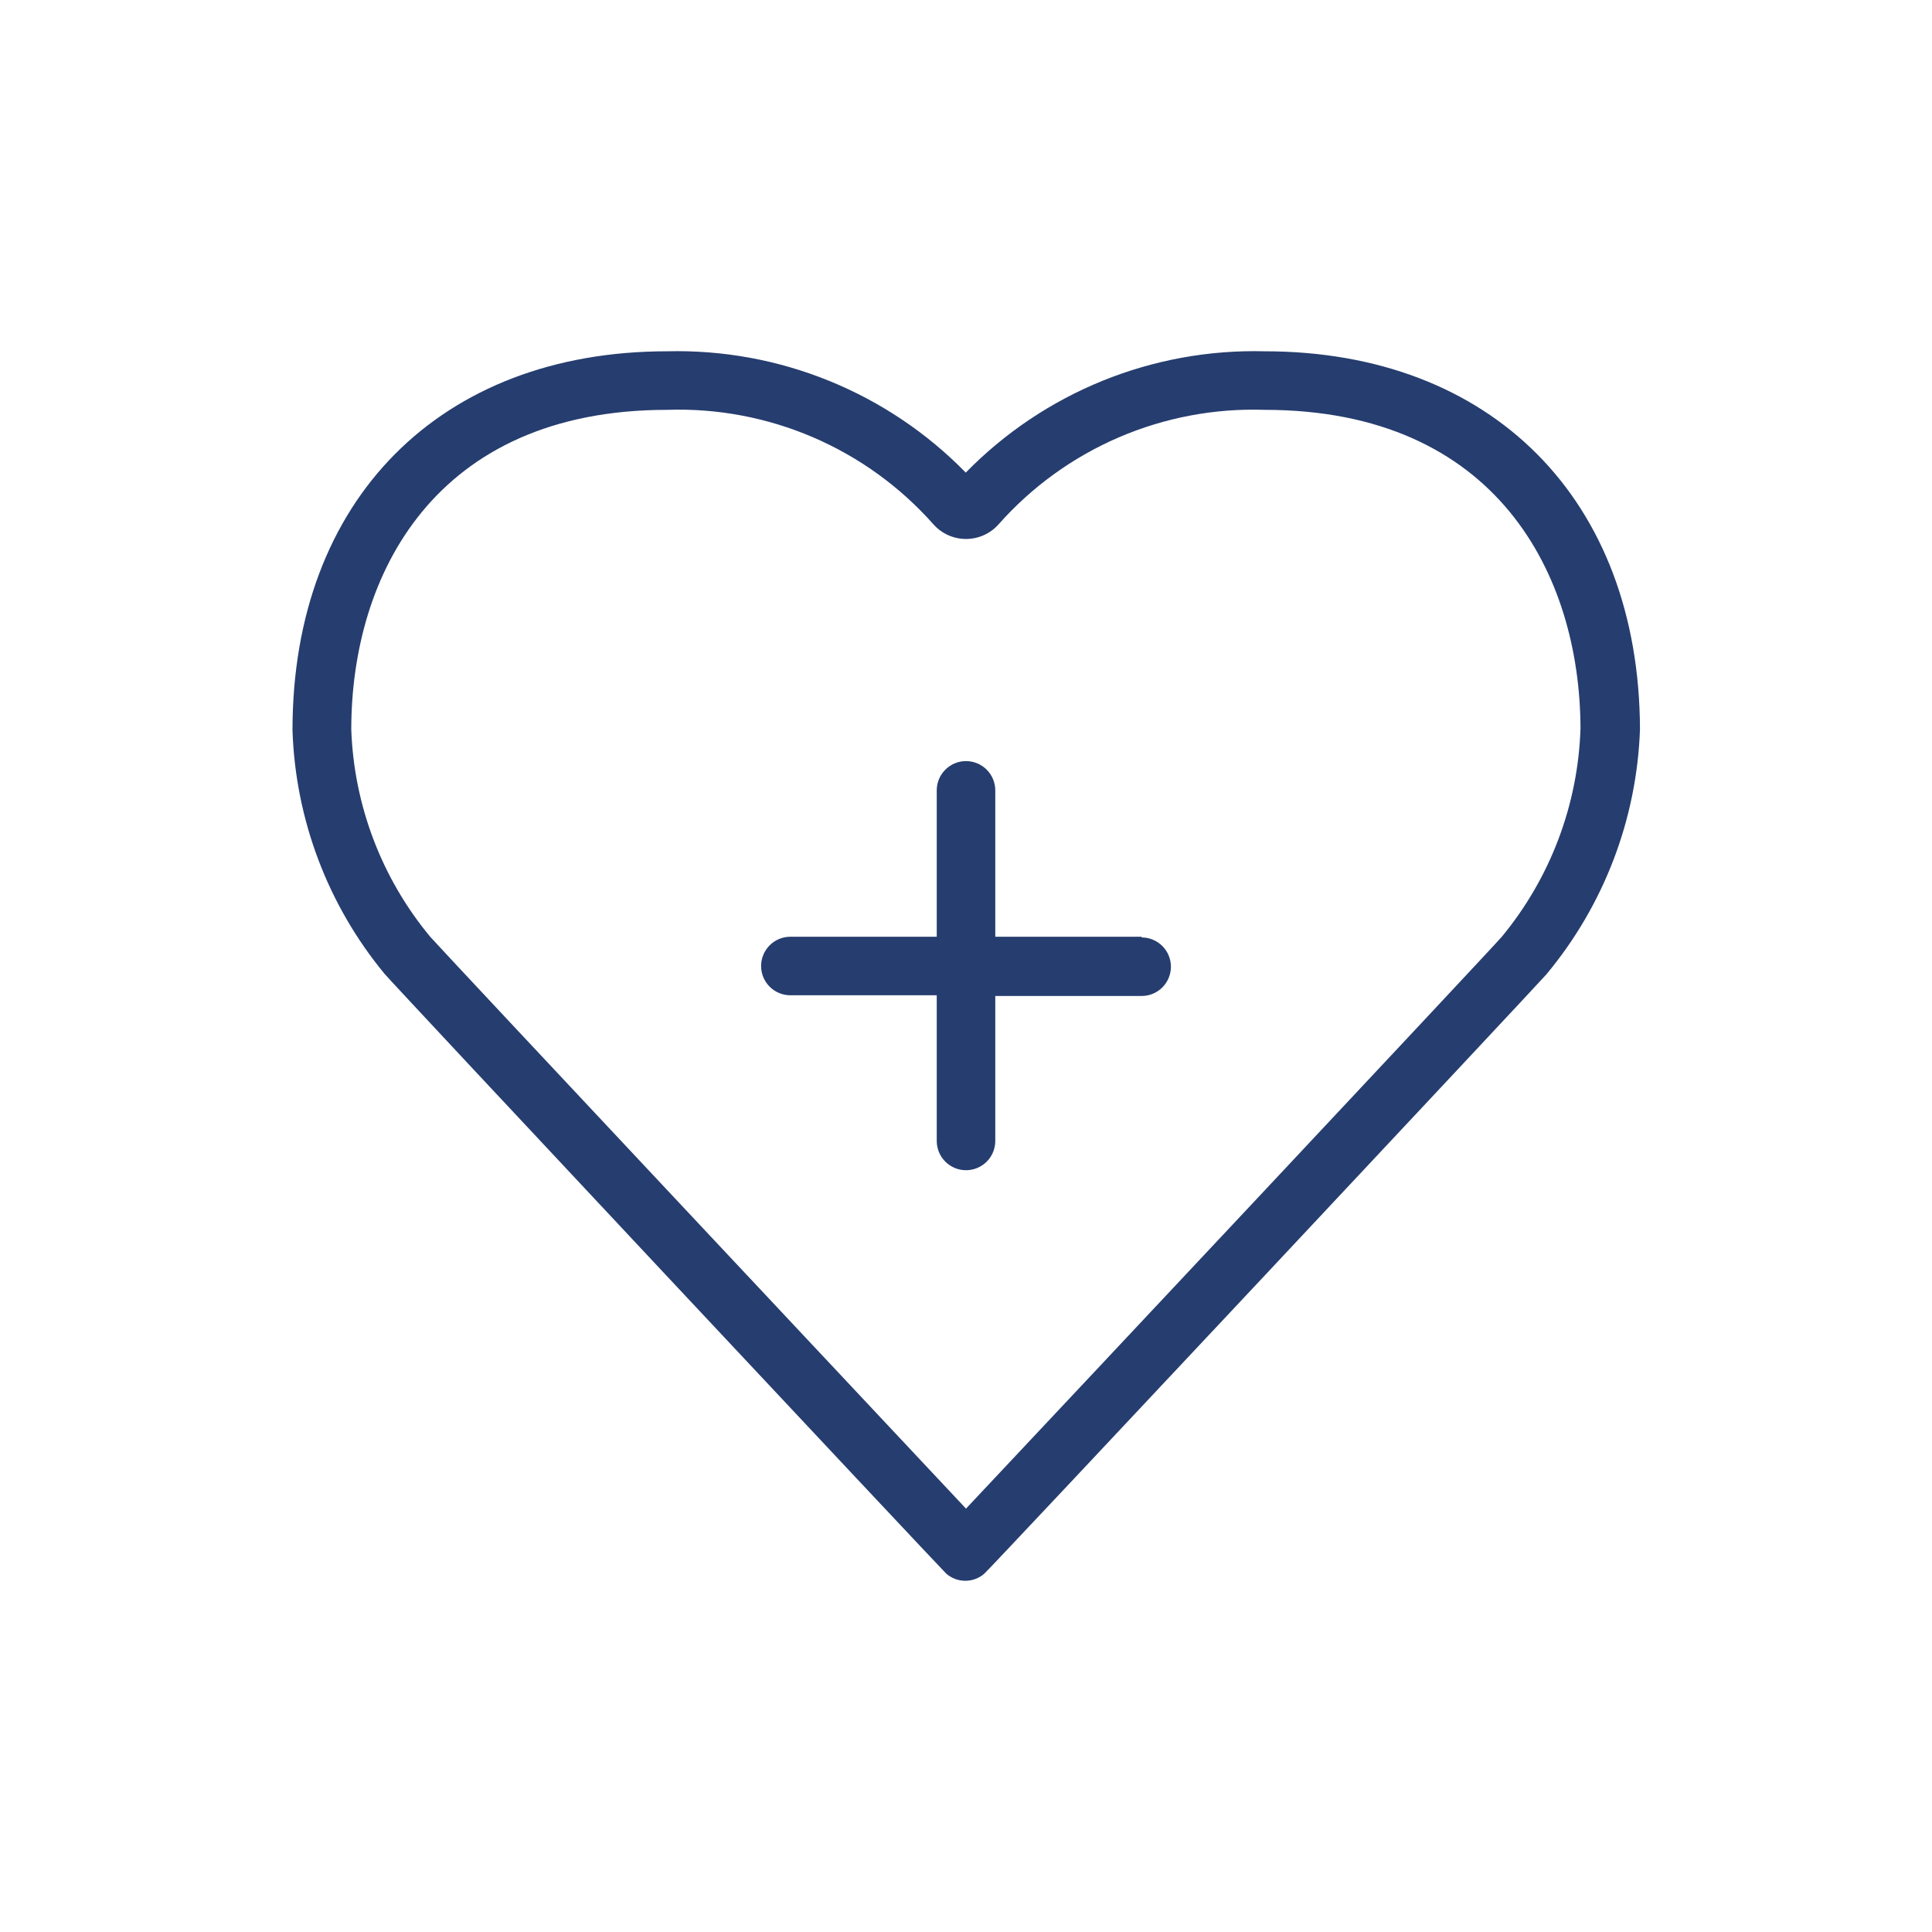
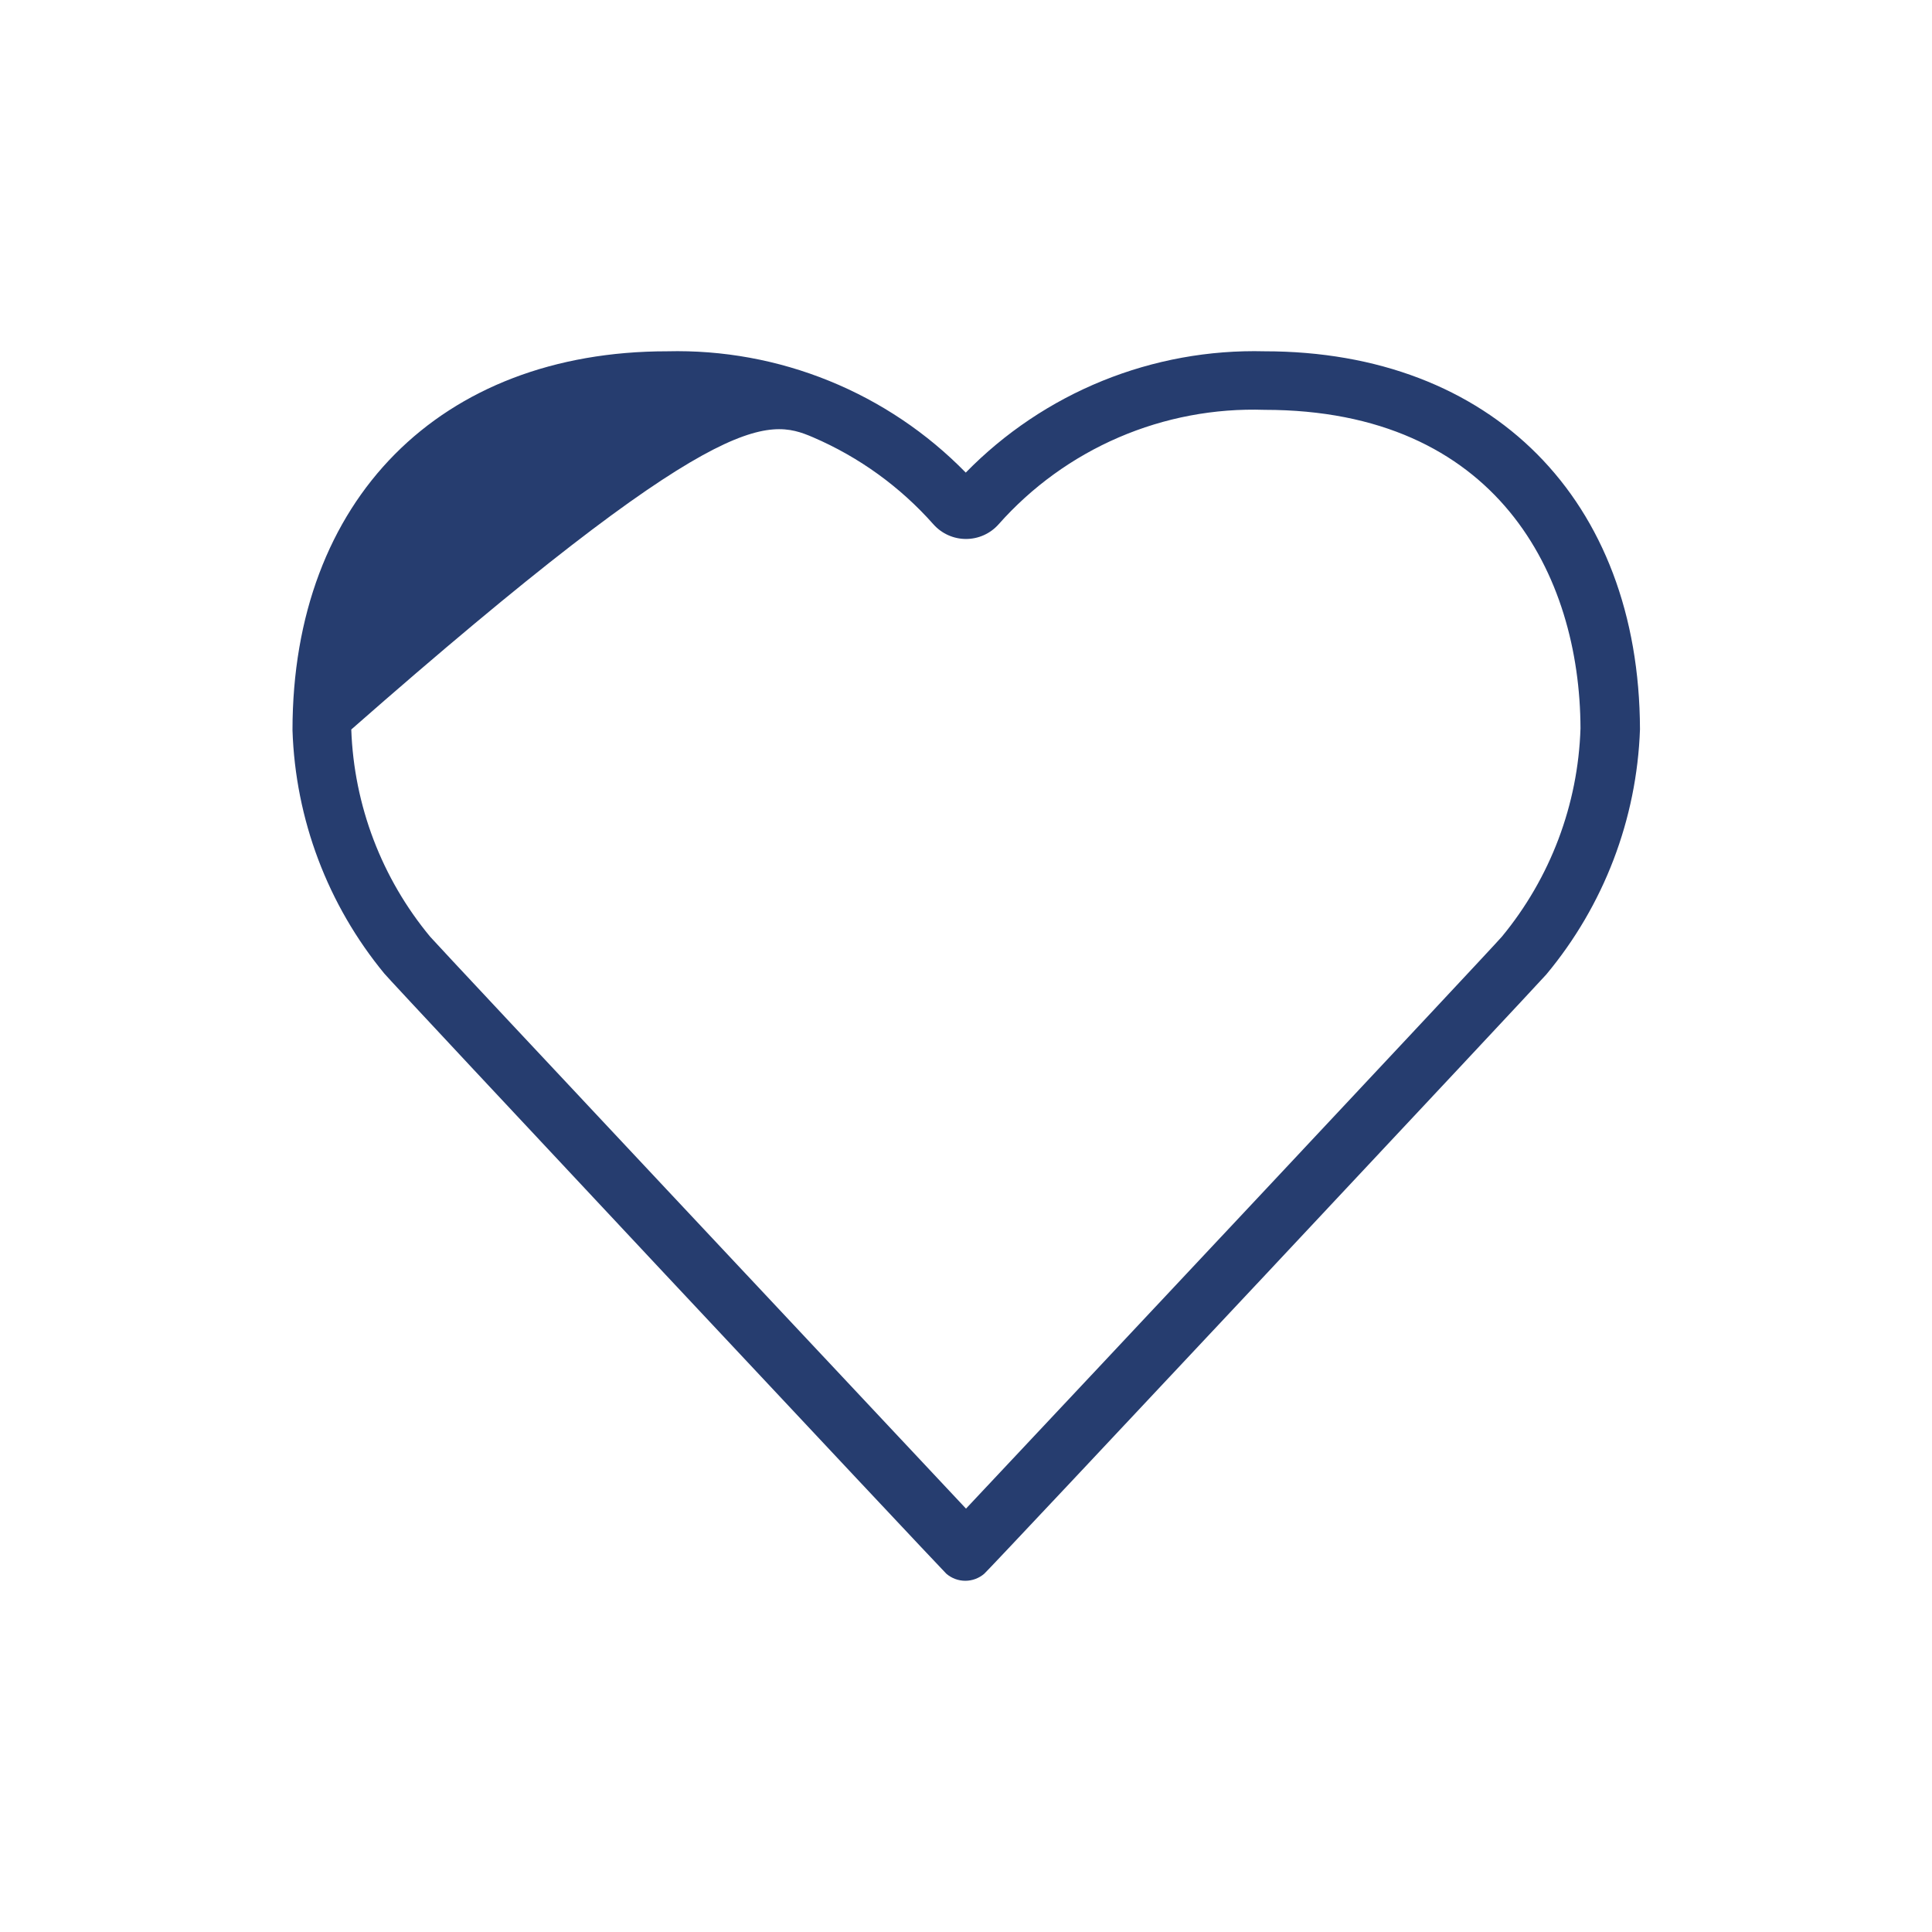
<svg xmlns="http://www.w3.org/2000/svg" width="226" height="226" viewBox="0 0 226 226" fill="none">
-   <path d="M133.546 109.577H116.425V92.456C116.425 91.547 116.064 90.676 115.422 90.034C114.78 89.392 113.909 89.031 113.001 89.031C112.093 89.031 111.222 89.392 110.58 90.034C109.937 90.676 109.577 91.547 109.577 92.456V109.577H92.456C91.547 109.577 90.676 109.937 90.034 110.58C89.392 111.222 89.031 112.093 89.031 113.001C89.031 113.909 89.392 114.78 90.034 115.422C90.676 116.064 91.547 116.425 92.456 116.425H109.577V133.464C109.577 134.372 109.937 135.243 110.58 135.886C111.222 136.528 112.093 136.888 113.001 136.888C113.909 136.888 114.78 136.528 115.422 135.886C116.064 135.243 116.425 134.372 116.425 133.464V116.507H133.546C134.455 116.507 135.326 116.147 135.968 115.504C136.61 114.862 136.971 113.991 136.971 113.083C136.971 112.175 136.61 111.304 135.968 110.662C135.326 110.02 134.455 109.659 133.546 109.659V109.577Z" fill="#263D6F" />
-   <path d="M147.927 41.093C141.438 40.928 134.985 42.103 128.97 44.544C122.956 46.986 117.51 50.642 112.972 55.283C108.438 50.645 102.996 46.991 96.987 44.55C90.978 42.108 84.529 40.932 78.045 41.093C51.528 41.093 34.215 58.434 34.215 85.417C34.553 95.83 38.329 105.838 44.953 113.879C45.529 114.646 110.096 183.542 110.699 184.09C111.316 184.622 112.103 184.915 112.918 184.915C113.732 184.915 114.52 184.622 115.137 184.09C115.794 183.542 180.362 114.646 180.882 113.989C187.618 105.91 191.473 95.819 191.84 85.307C191.757 58.434 174.472 41.093 147.927 41.093ZM175.677 109.578C174.006 111.496 124.697 164.037 113 176.474C101.357 164.065 52.048 111.523 50.322 109.578C44.65 102.74 41.403 94.214 41.091 85.335C41.091 67.255 50.87 47.942 78.045 47.942C83.903 47.744 89.732 48.842 95.116 51.157C100.5 53.473 105.307 56.949 109.192 61.338C109.67 61.875 110.257 62.306 110.913 62.6C111.569 62.895 112.28 63.047 113 63.047C113.719 63.047 114.43 62.895 115.087 62.6C115.743 62.306 116.33 61.875 116.808 61.338C120.69 56.953 125.492 53.479 130.871 51.163C136.25 48.848 142.074 47.748 147.927 47.942C175.102 47.942 184.827 67.255 184.882 85.198C184.601 94.12 181.363 102.696 175.677 109.578Z" fill="#263D6F" />
+   <path d="M147.927 41.093C141.438 40.928 134.985 42.103 128.97 44.544C122.956 46.986 117.51 50.642 112.972 55.283C108.438 50.645 102.996 46.991 96.987 44.55C90.978 42.108 84.529 40.932 78.045 41.093C51.528 41.093 34.215 58.434 34.215 85.417C34.553 95.83 38.329 105.838 44.953 113.879C45.529 114.646 110.096 183.542 110.699 184.09C111.316 184.622 112.103 184.915 112.918 184.915C113.732 184.915 114.52 184.622 115.137 184.09C115.794 183.542 180.362 114.646 180.882 113.989C187.618 105.91 191.473 95.819 191.84 85.307C191.757 58.434 174.472 41.093 147.927 41.093ZM175.677 109.578C174.006 111.496 124.697 164.037 113 176.474C101.357 164.065 52.048 111.523 50.322 109.578C44.65 102.74 41.403 94.214 41.091 85.335C83.903 47.744 89.732 48.842 95.116 51.157C100.5 53.473 105.307 56.949 109.192 61.338C109.67 61.875 110.257 62.306 110.913 62.6C111.569 62.895 112.28 63.047 113 63.047C113.719 63.047 114.43 62.895 115.087 62.6C115.743 62.306 116.33 61.875 116.808 61.338C120.69 56.953 125.492 53.479 130.871 51.163C136.25 48.848 142.074 47.748 147.927 47.942C175.102 47.942 184.827 67.255 184.882 85.198C184.601 94.12 181.363 102.696 175.677 109.578Z" fill="#263D6F" />
</svg>